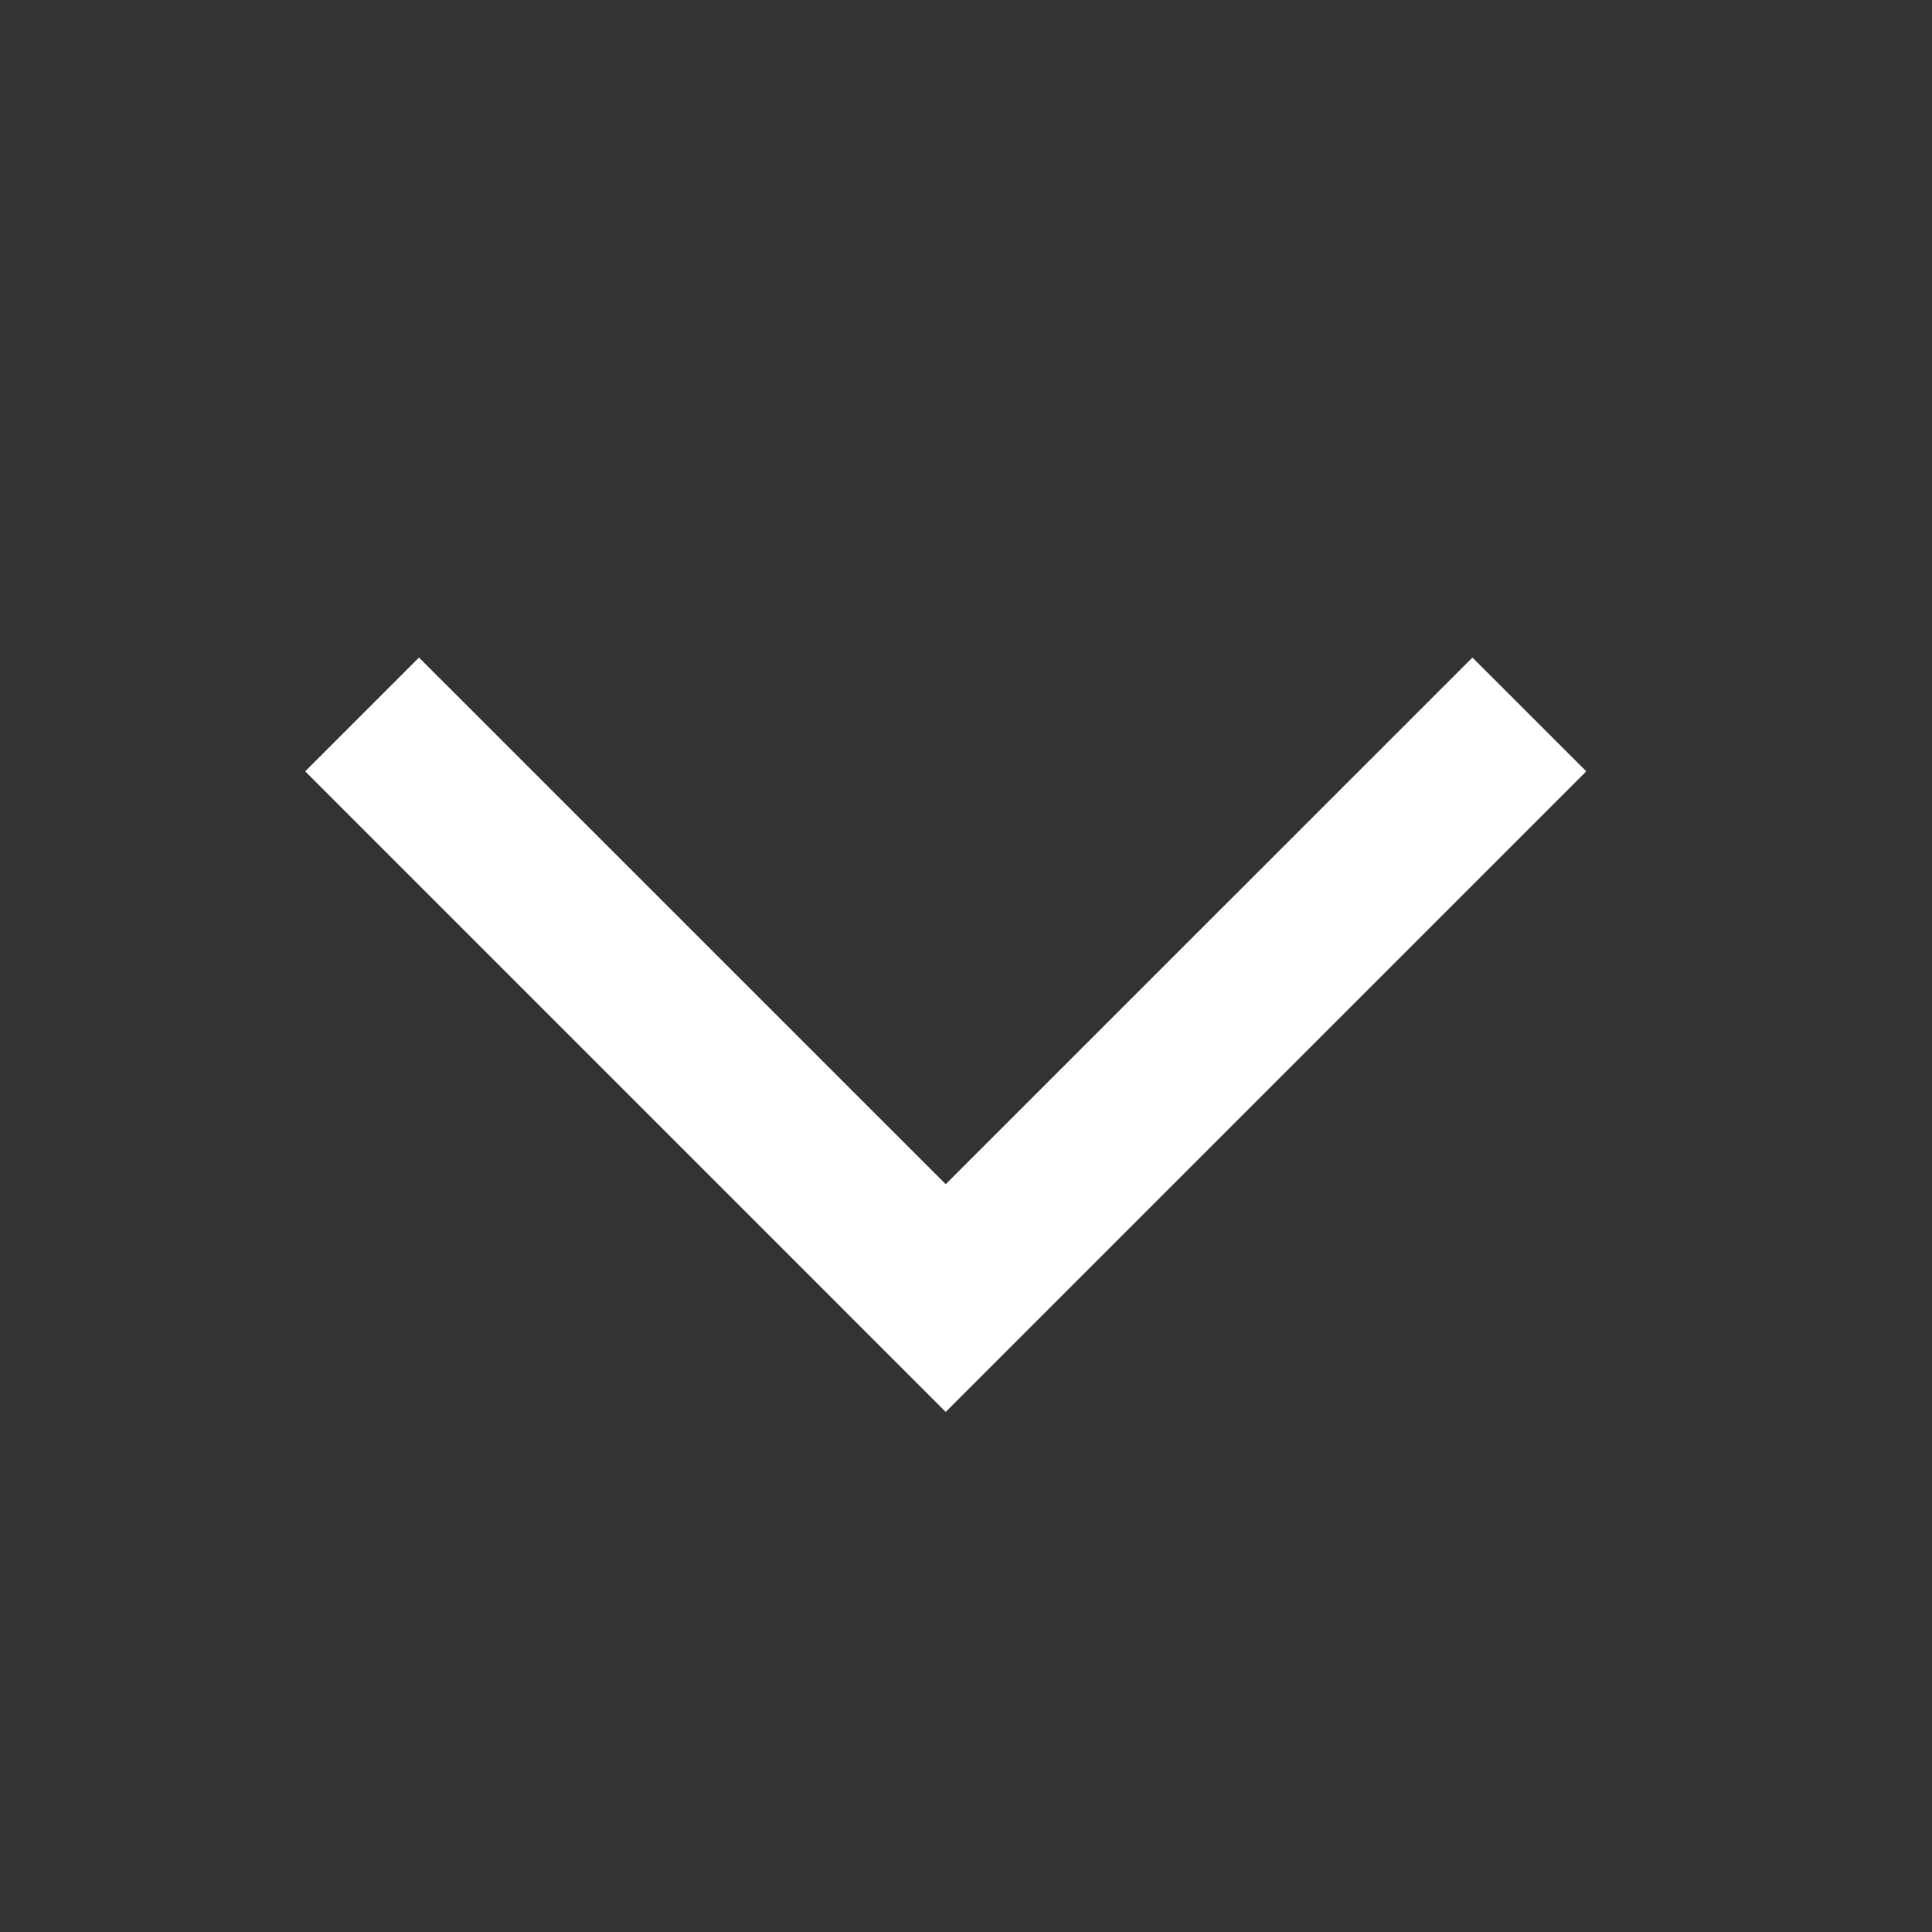
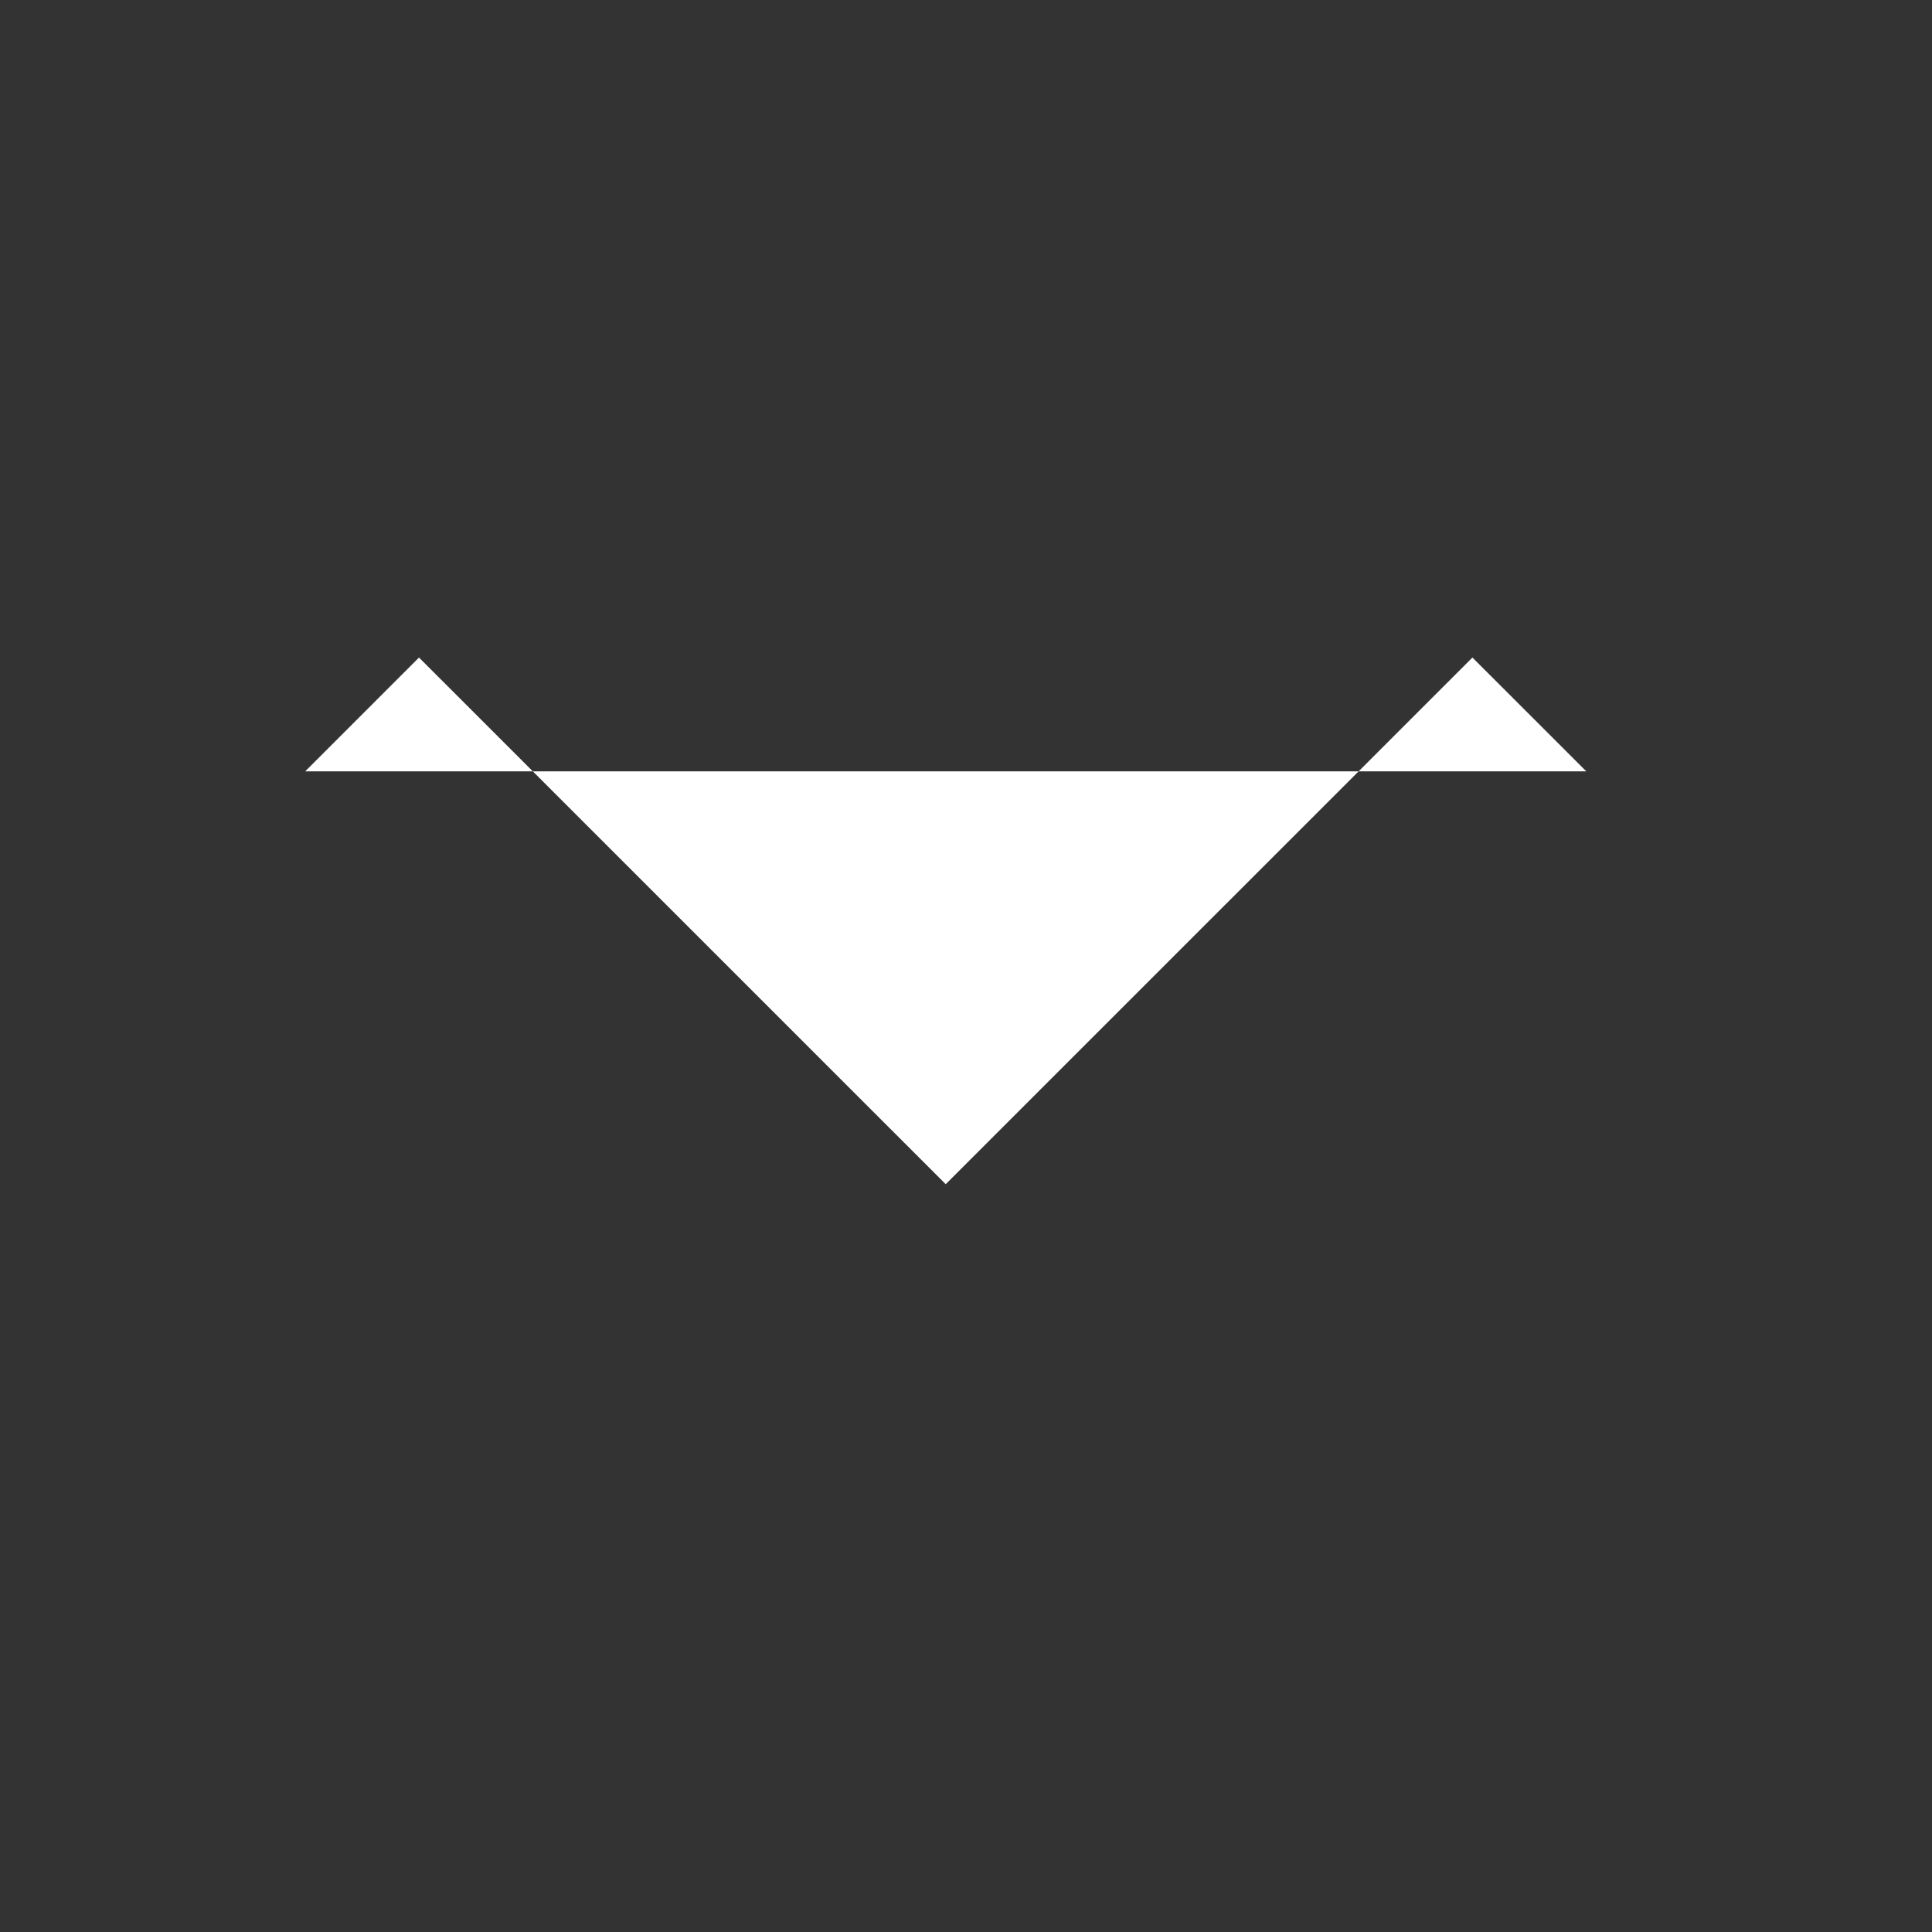
<svg xmlns="http://www.w3.org/2000/svg" width="32" height="32" viewBox="0 0 32 32" fill="none" color="#FFFFFF" class="NavAccordion-module__chevronIcon">
  <rect x="0" y="0" width="32" height="32" fill="#333333" stroke="none" />
-   <path fill-rule="evenodd" clip-rule="evenodd" d="M5.055 12.776L6.94 10.891L15.664 19.614L24.388 10.891L26.274 12.776L15.664 23.386L5.055 12.776Z" fill="#FFFFFF" />
+   <path fill-rule="evenodd" clip-rule="evenodd" d="M5.055 12.776L6.94 10.891L15.664 19.614L24.388 10.891L26.274 12.776L5.055 12.776Z" fill="#FFFFFF" />
</svg>